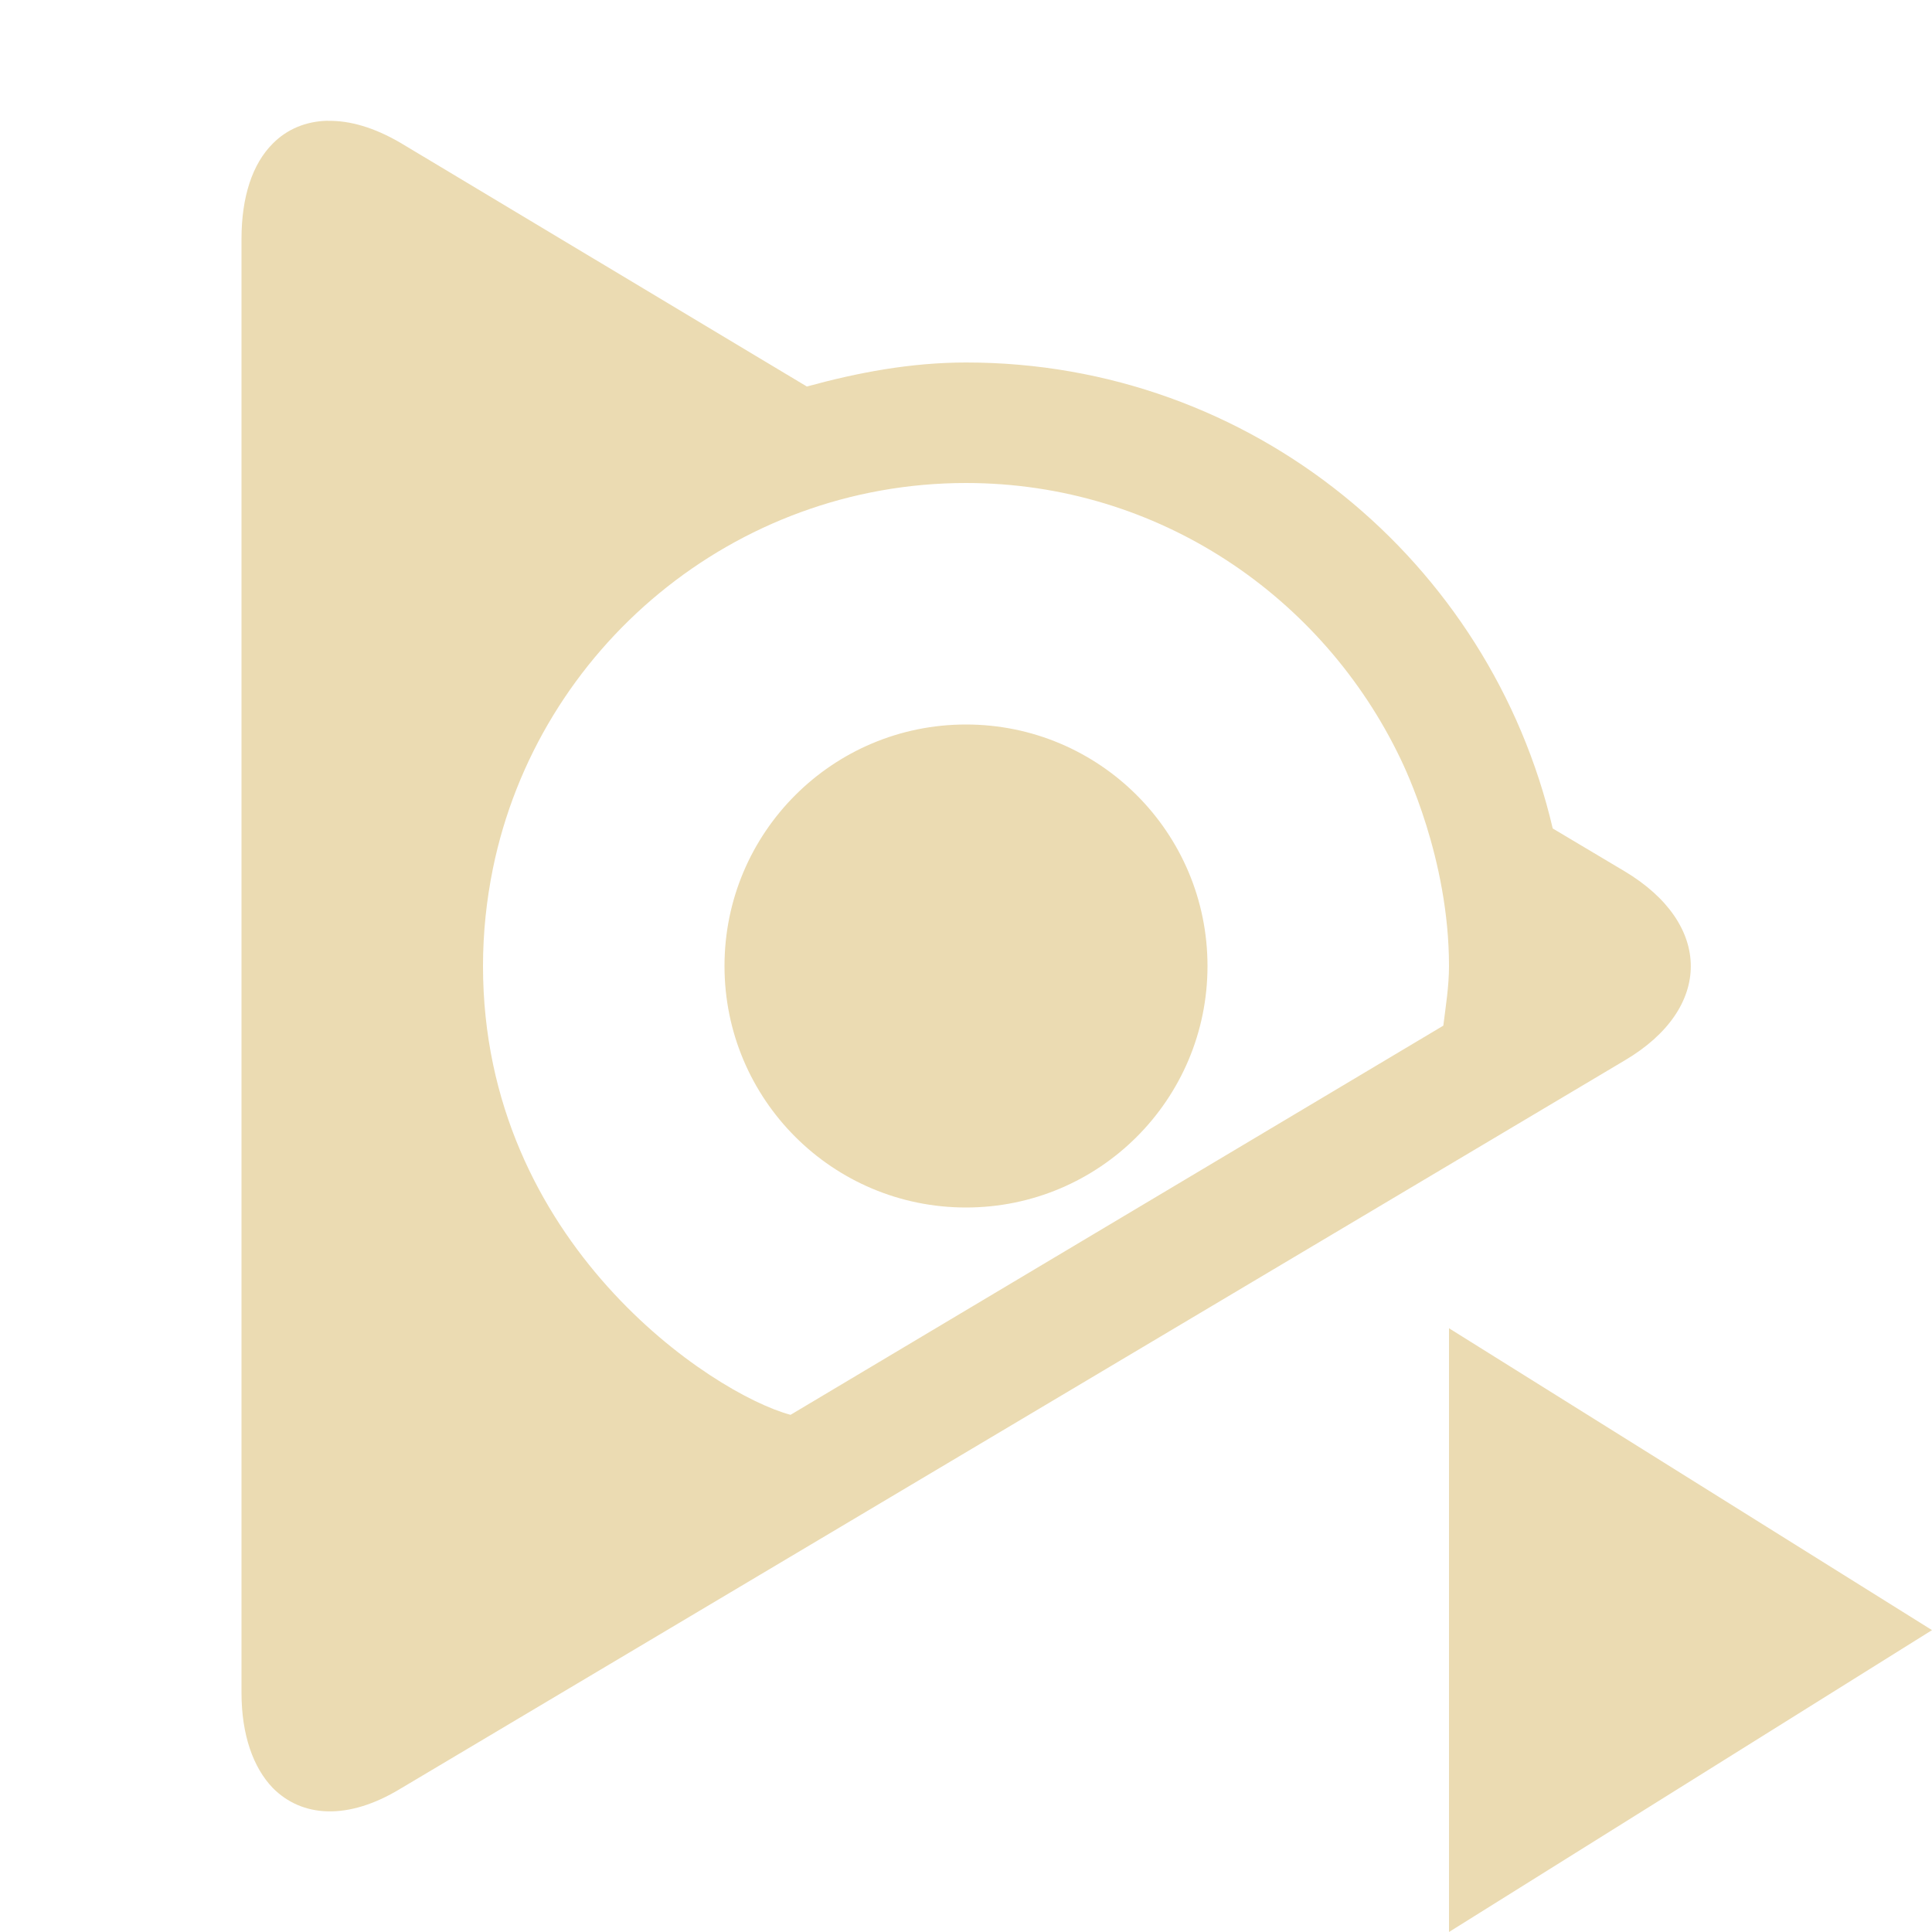
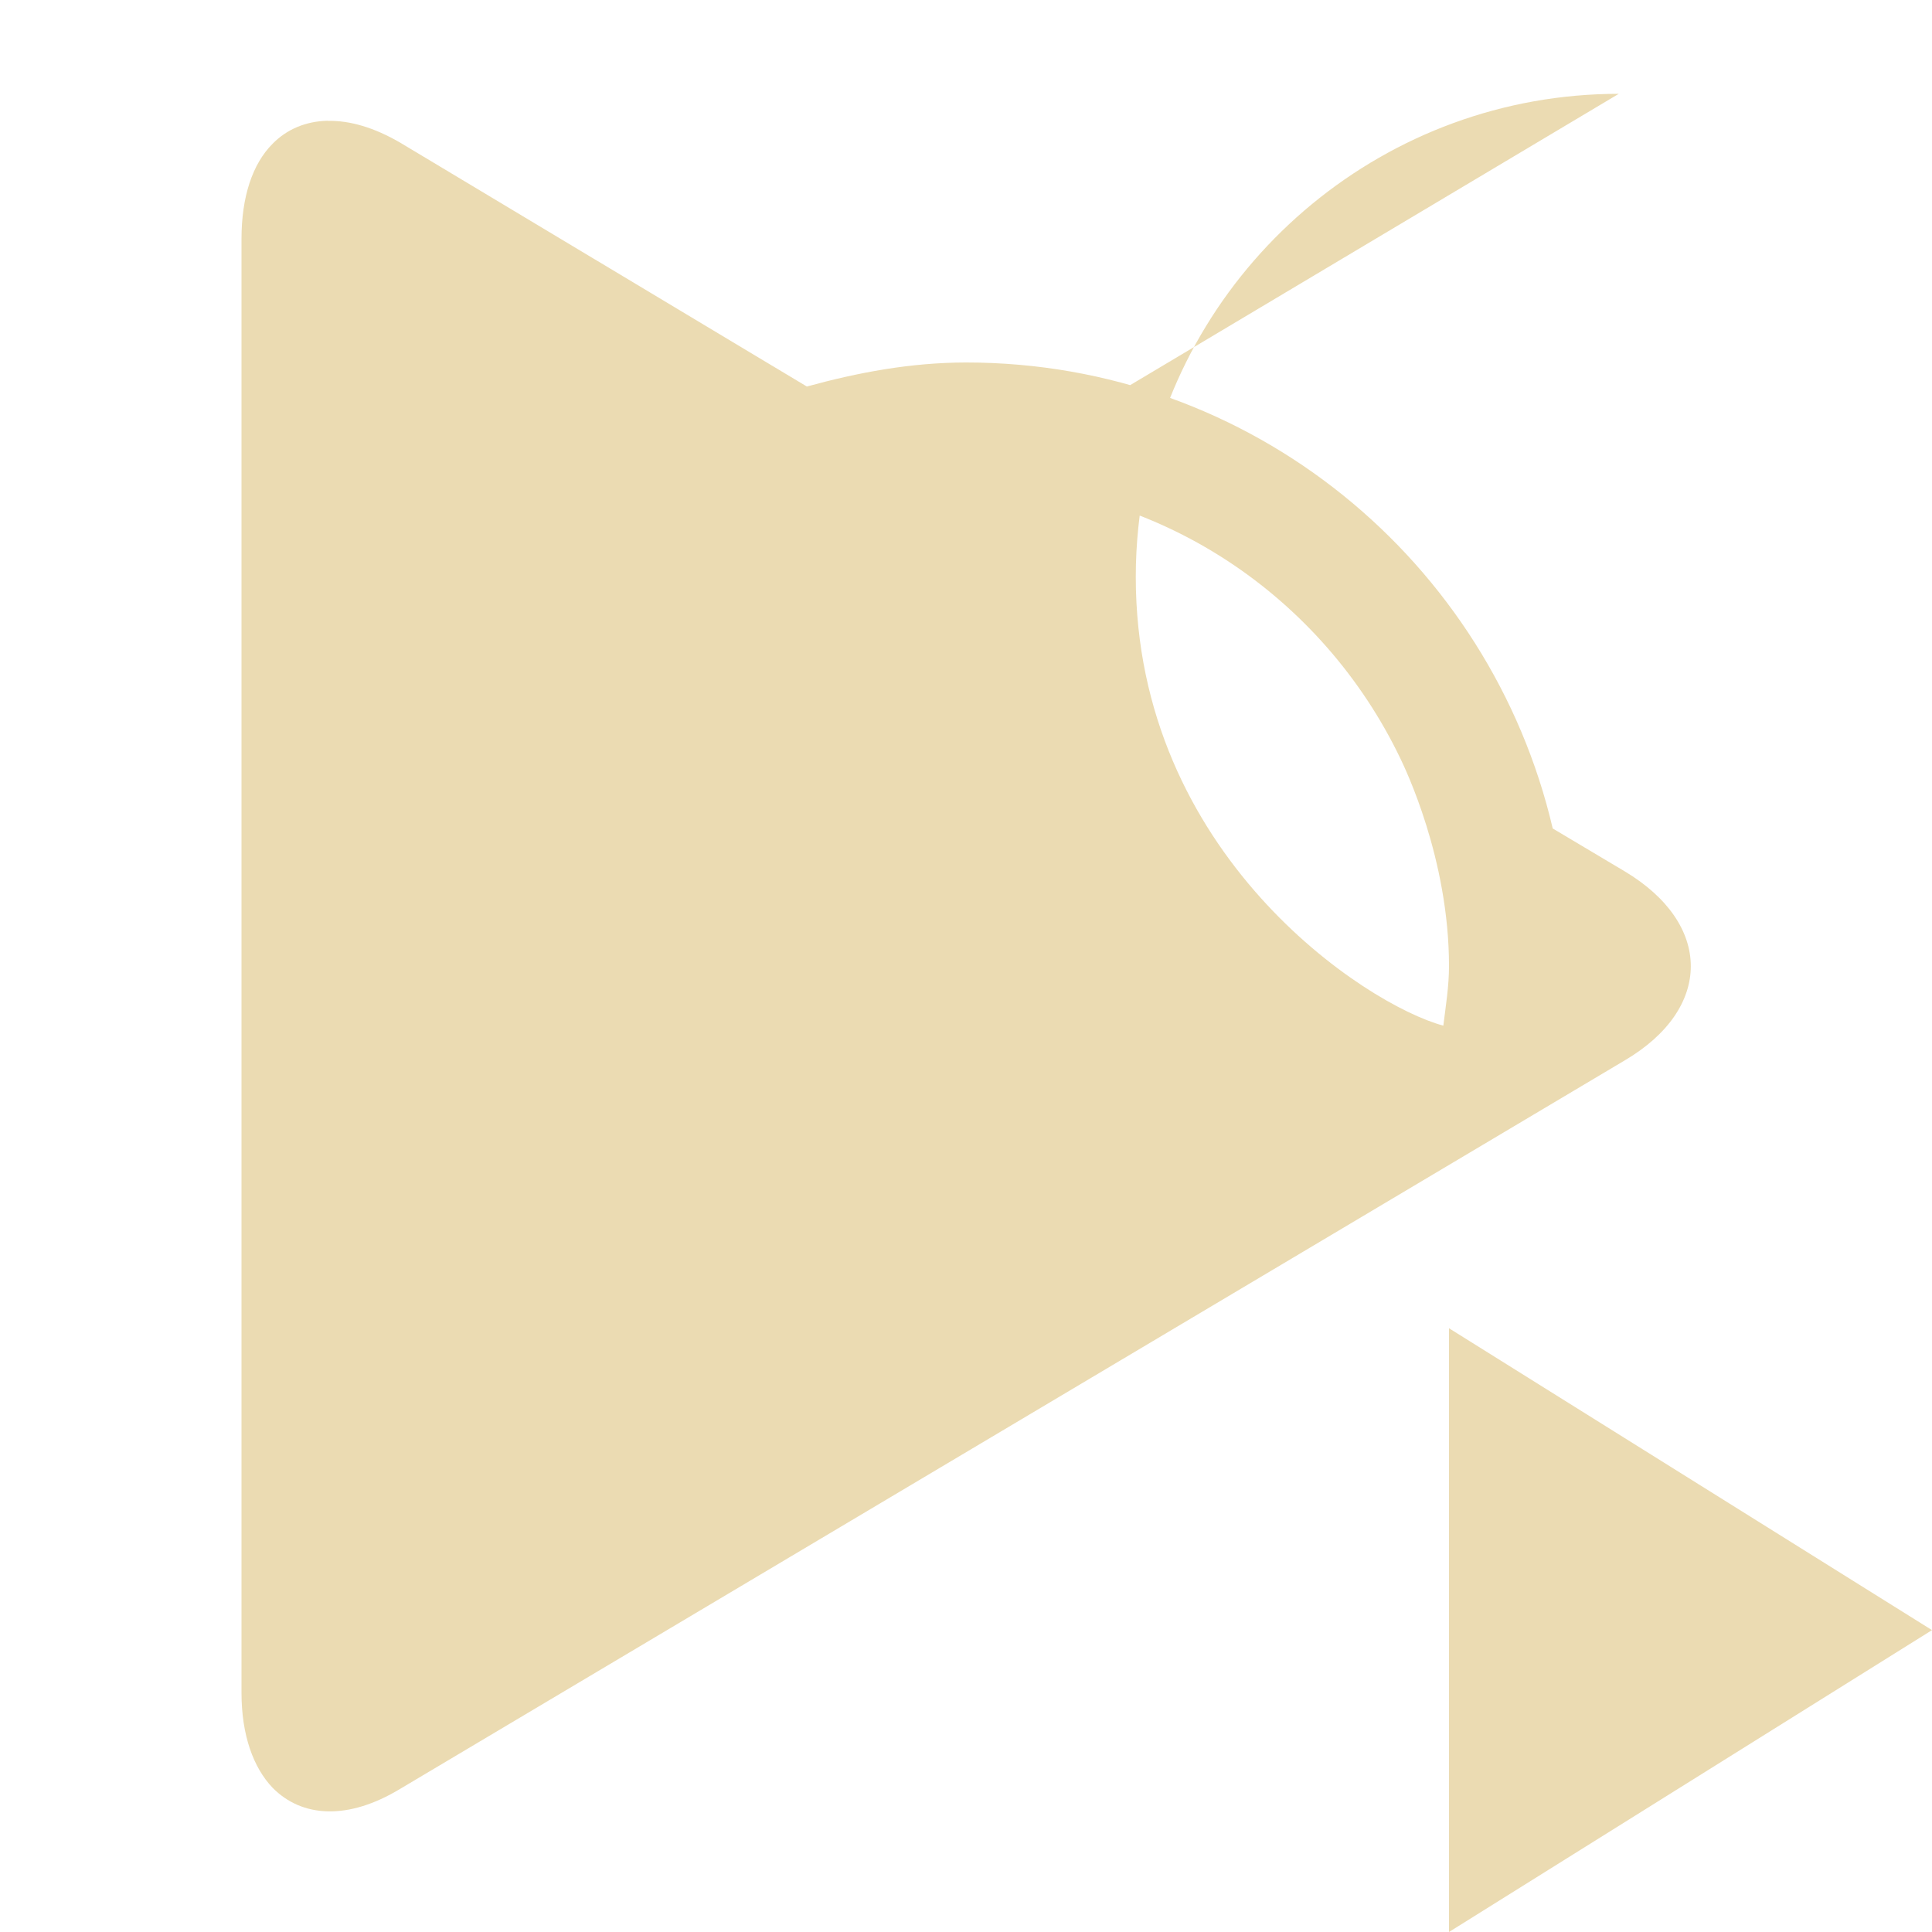
<svg xmlns="http://www.w3.org/2000/svg" width="16" height="16" version="1.1">
  <defs>
    <style id="current-color-scheme" type="text/css">.ColorScheme-Text { color:#ebdbb2; } .ColorScheme-Highlight { color:#458588; } .ColorScheme-NeutralText { color:#fe8019; } .ColorScheme-PositiveText { color:#689d6a; } .ColorScheme-NegativeText { color:#fb4934; }</style>
  </defs>
-   <path class="ColorScheme-Text" d="m2.713 1c-0.18 0.004-0.337 0.07-0.455 0.19-0.167 0.167-0.258 0.439-0.258 0.789v12.04c0 0.35 0.098 0.62 0.258 0.787 0.243 0.246 0.623 0.271 1.057 8e-3l10.14-6.032c0.73-0.43 0.73-1.129 0-1.566l-0.596-0.355c-0.517-2.21-2.49-3.859-4.857-3.859-0.46 0-0.897 0.083-1.32 0.199-1.546-0.927-3.365-2.018-3.365-2.018-0.217-0.127-0.421-0.186-0.602-0.182zm5.287 3c1.596 0 2.956 0.943 3.598 2.283 0.035 0.074 0.402 0.826 0.402 1.717 0 0.169-0.027 0.331-0.047 0.494l-5.406 3.223c-0.646-0.173-2.547-1.42-2.547-3.717 0-0.276 0.029-0.546 0.082-0.807 0.373-1.823 1.995-3.193 3.918-3.193zm0 2c-1.105 0-2 0.895-2 2s0.895 2 2 2 2-0.895 2-2-0.895-2-2-2zm4 5v5l4-2.5z" fill="currentColor" />
+   <path class="ColorScheme-Text" d="m2.713 1c-0.18 0.004-0.337 0.07-0.455 0.19-0.167 0.167-0.258 0.439-0.258 0.789v12.04c0 0.35 0.098 0.62 0.258 0.787 0.243 0.246 0.623 0.271 1.057 8e-3l10.14-6.032c0.73-0.43 0.73-1.129 0-1.566l-0.596-0.355c-0.517-2.21-2.49-3.859-4.857-3.859-0.46 0-0.897 0.083-1.32 0.199-1.546-0.927-3.365-2.018-3.365-2.018-0.217-0.127-0.421-0.186-0.602-0.182zm5.287 3c1.596 0 2.956 0.943 3.598 2.283 0.035 0.074 0.402 0.826 0.402 1.717 0 0.169-0.027 0.331-0.047 0.494c-0.646-0.173-2.547-1.42-2.547-3.717 0-0.276 0.029-0.546 0.082-0.807 0.373-1.823 1.995-3.193 3.918-3.193zm0 2c-1.105 0-2 0.895-2 2s0.895 2 2 2 2-0.895 2-2-0.895-2-2-2zm4 5v5l4-2.5z" fill="currentColor" />
</svg>